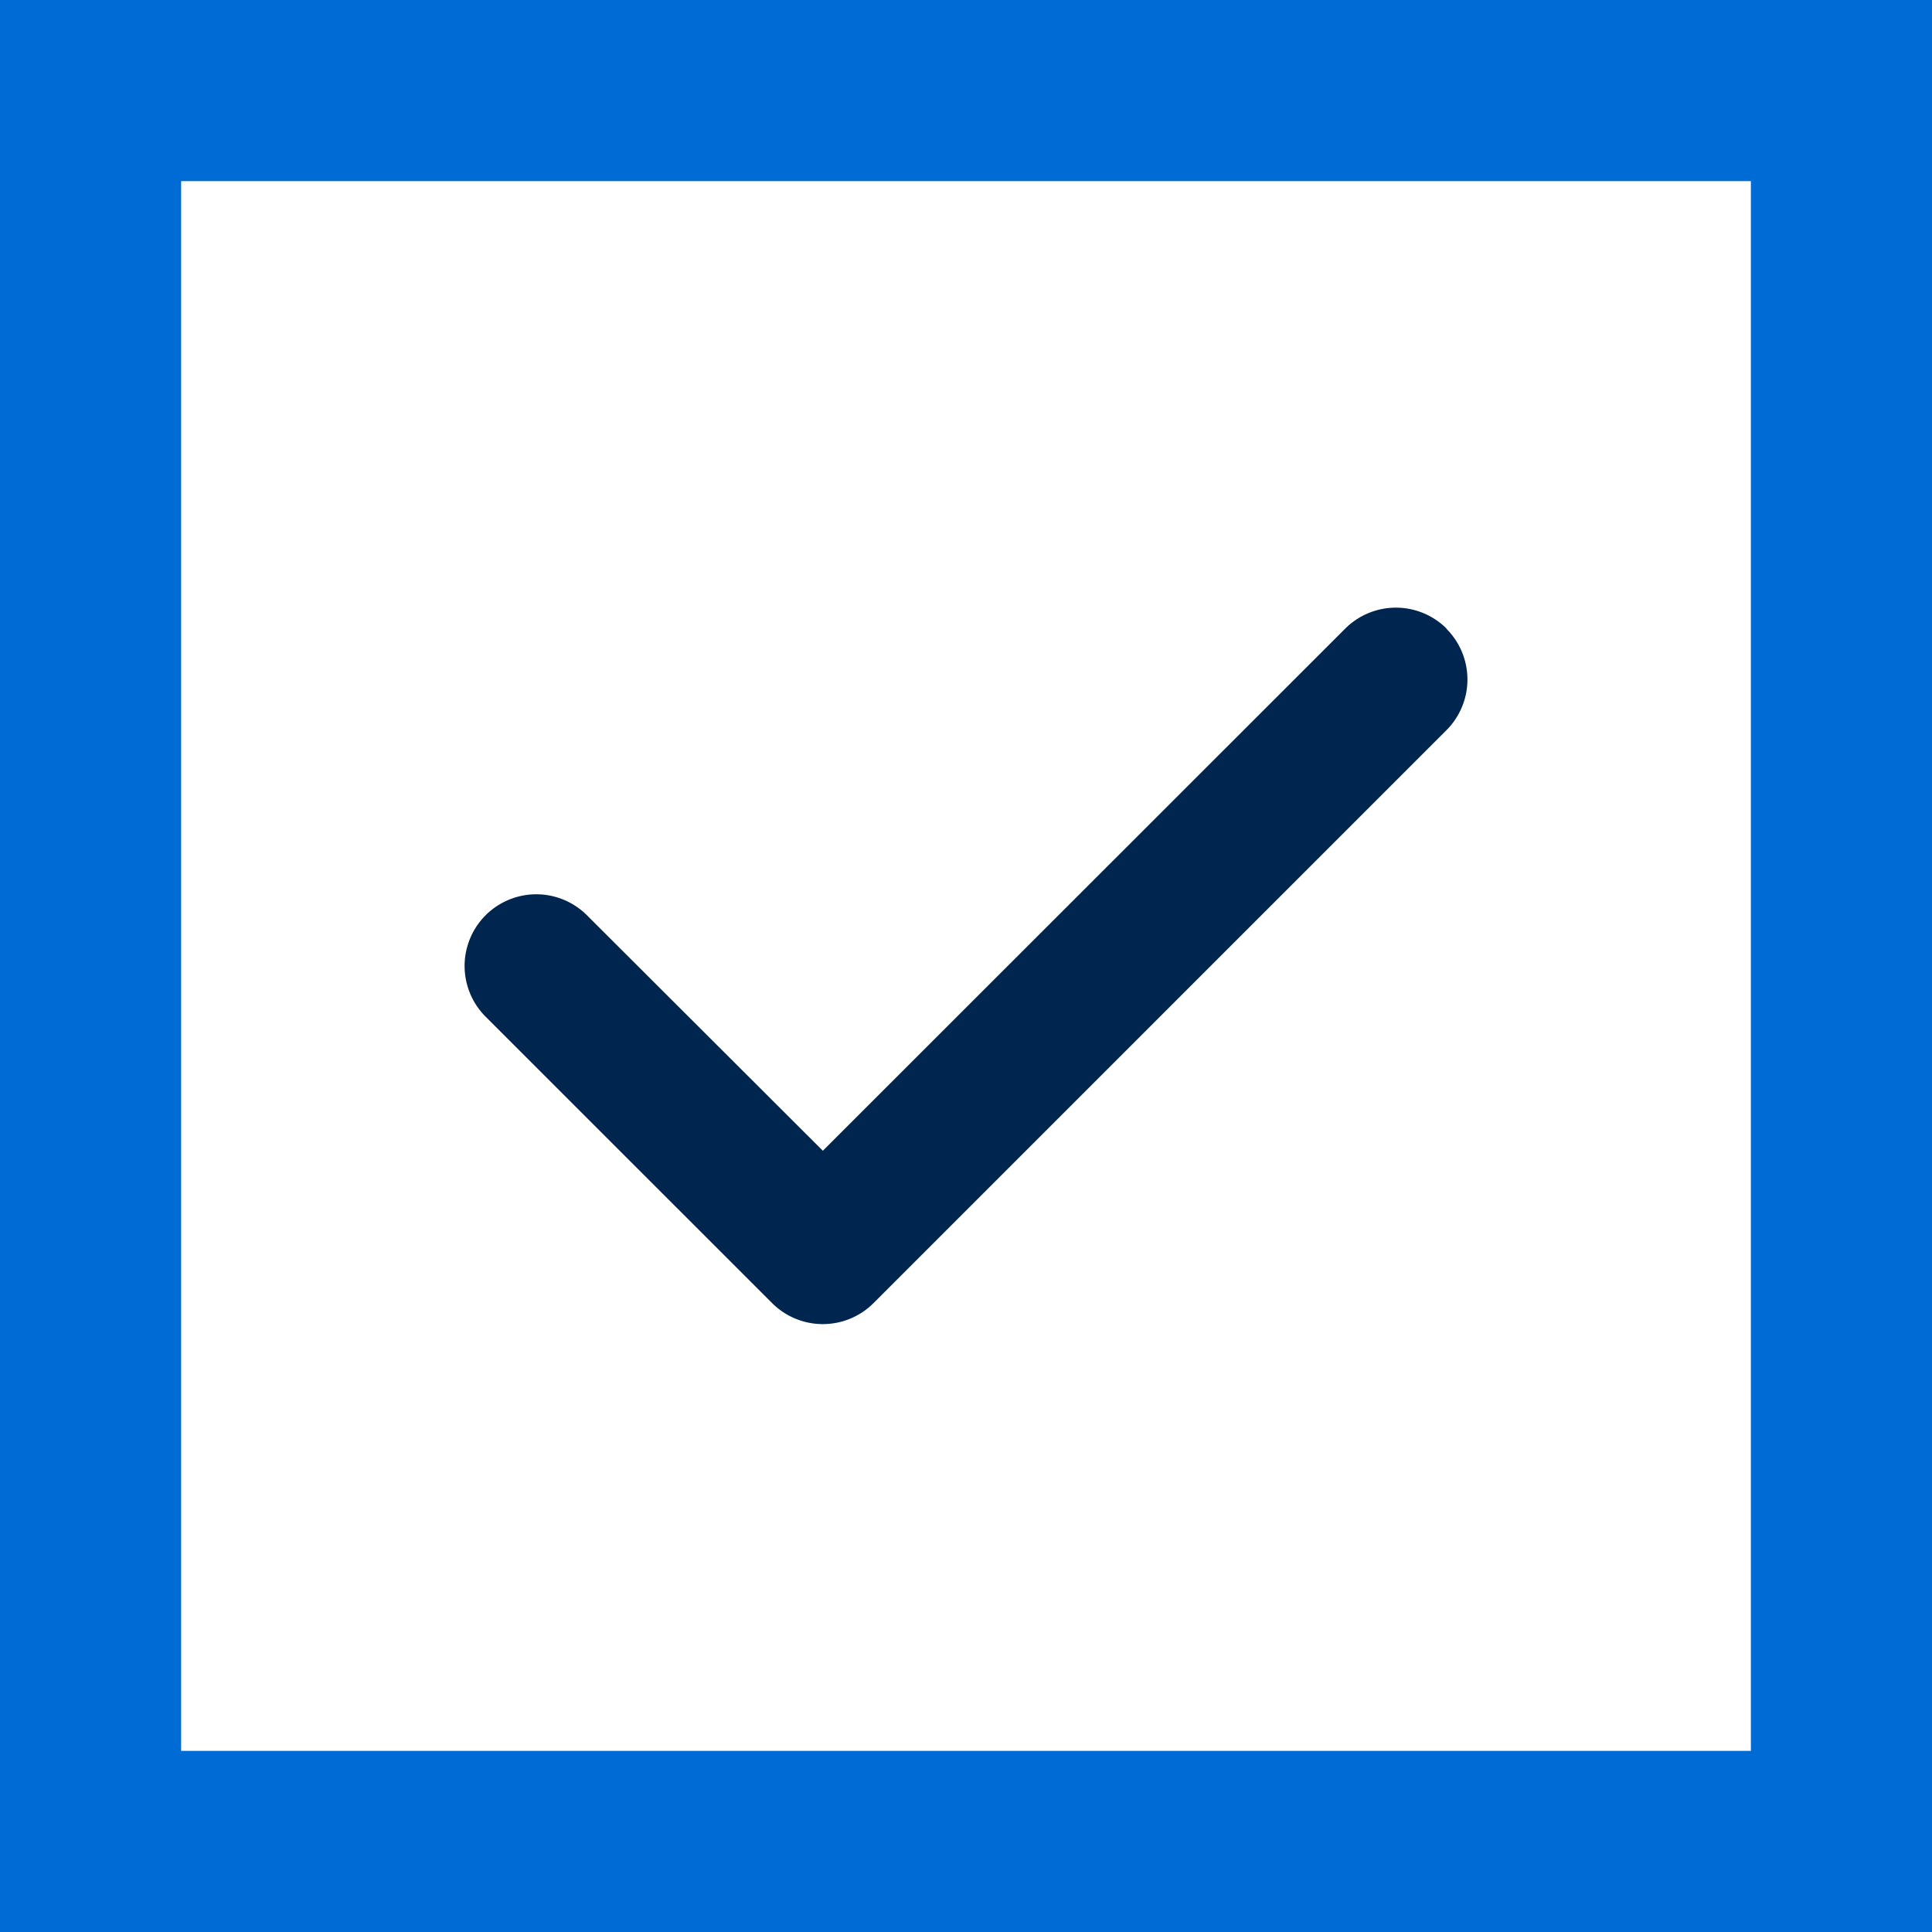
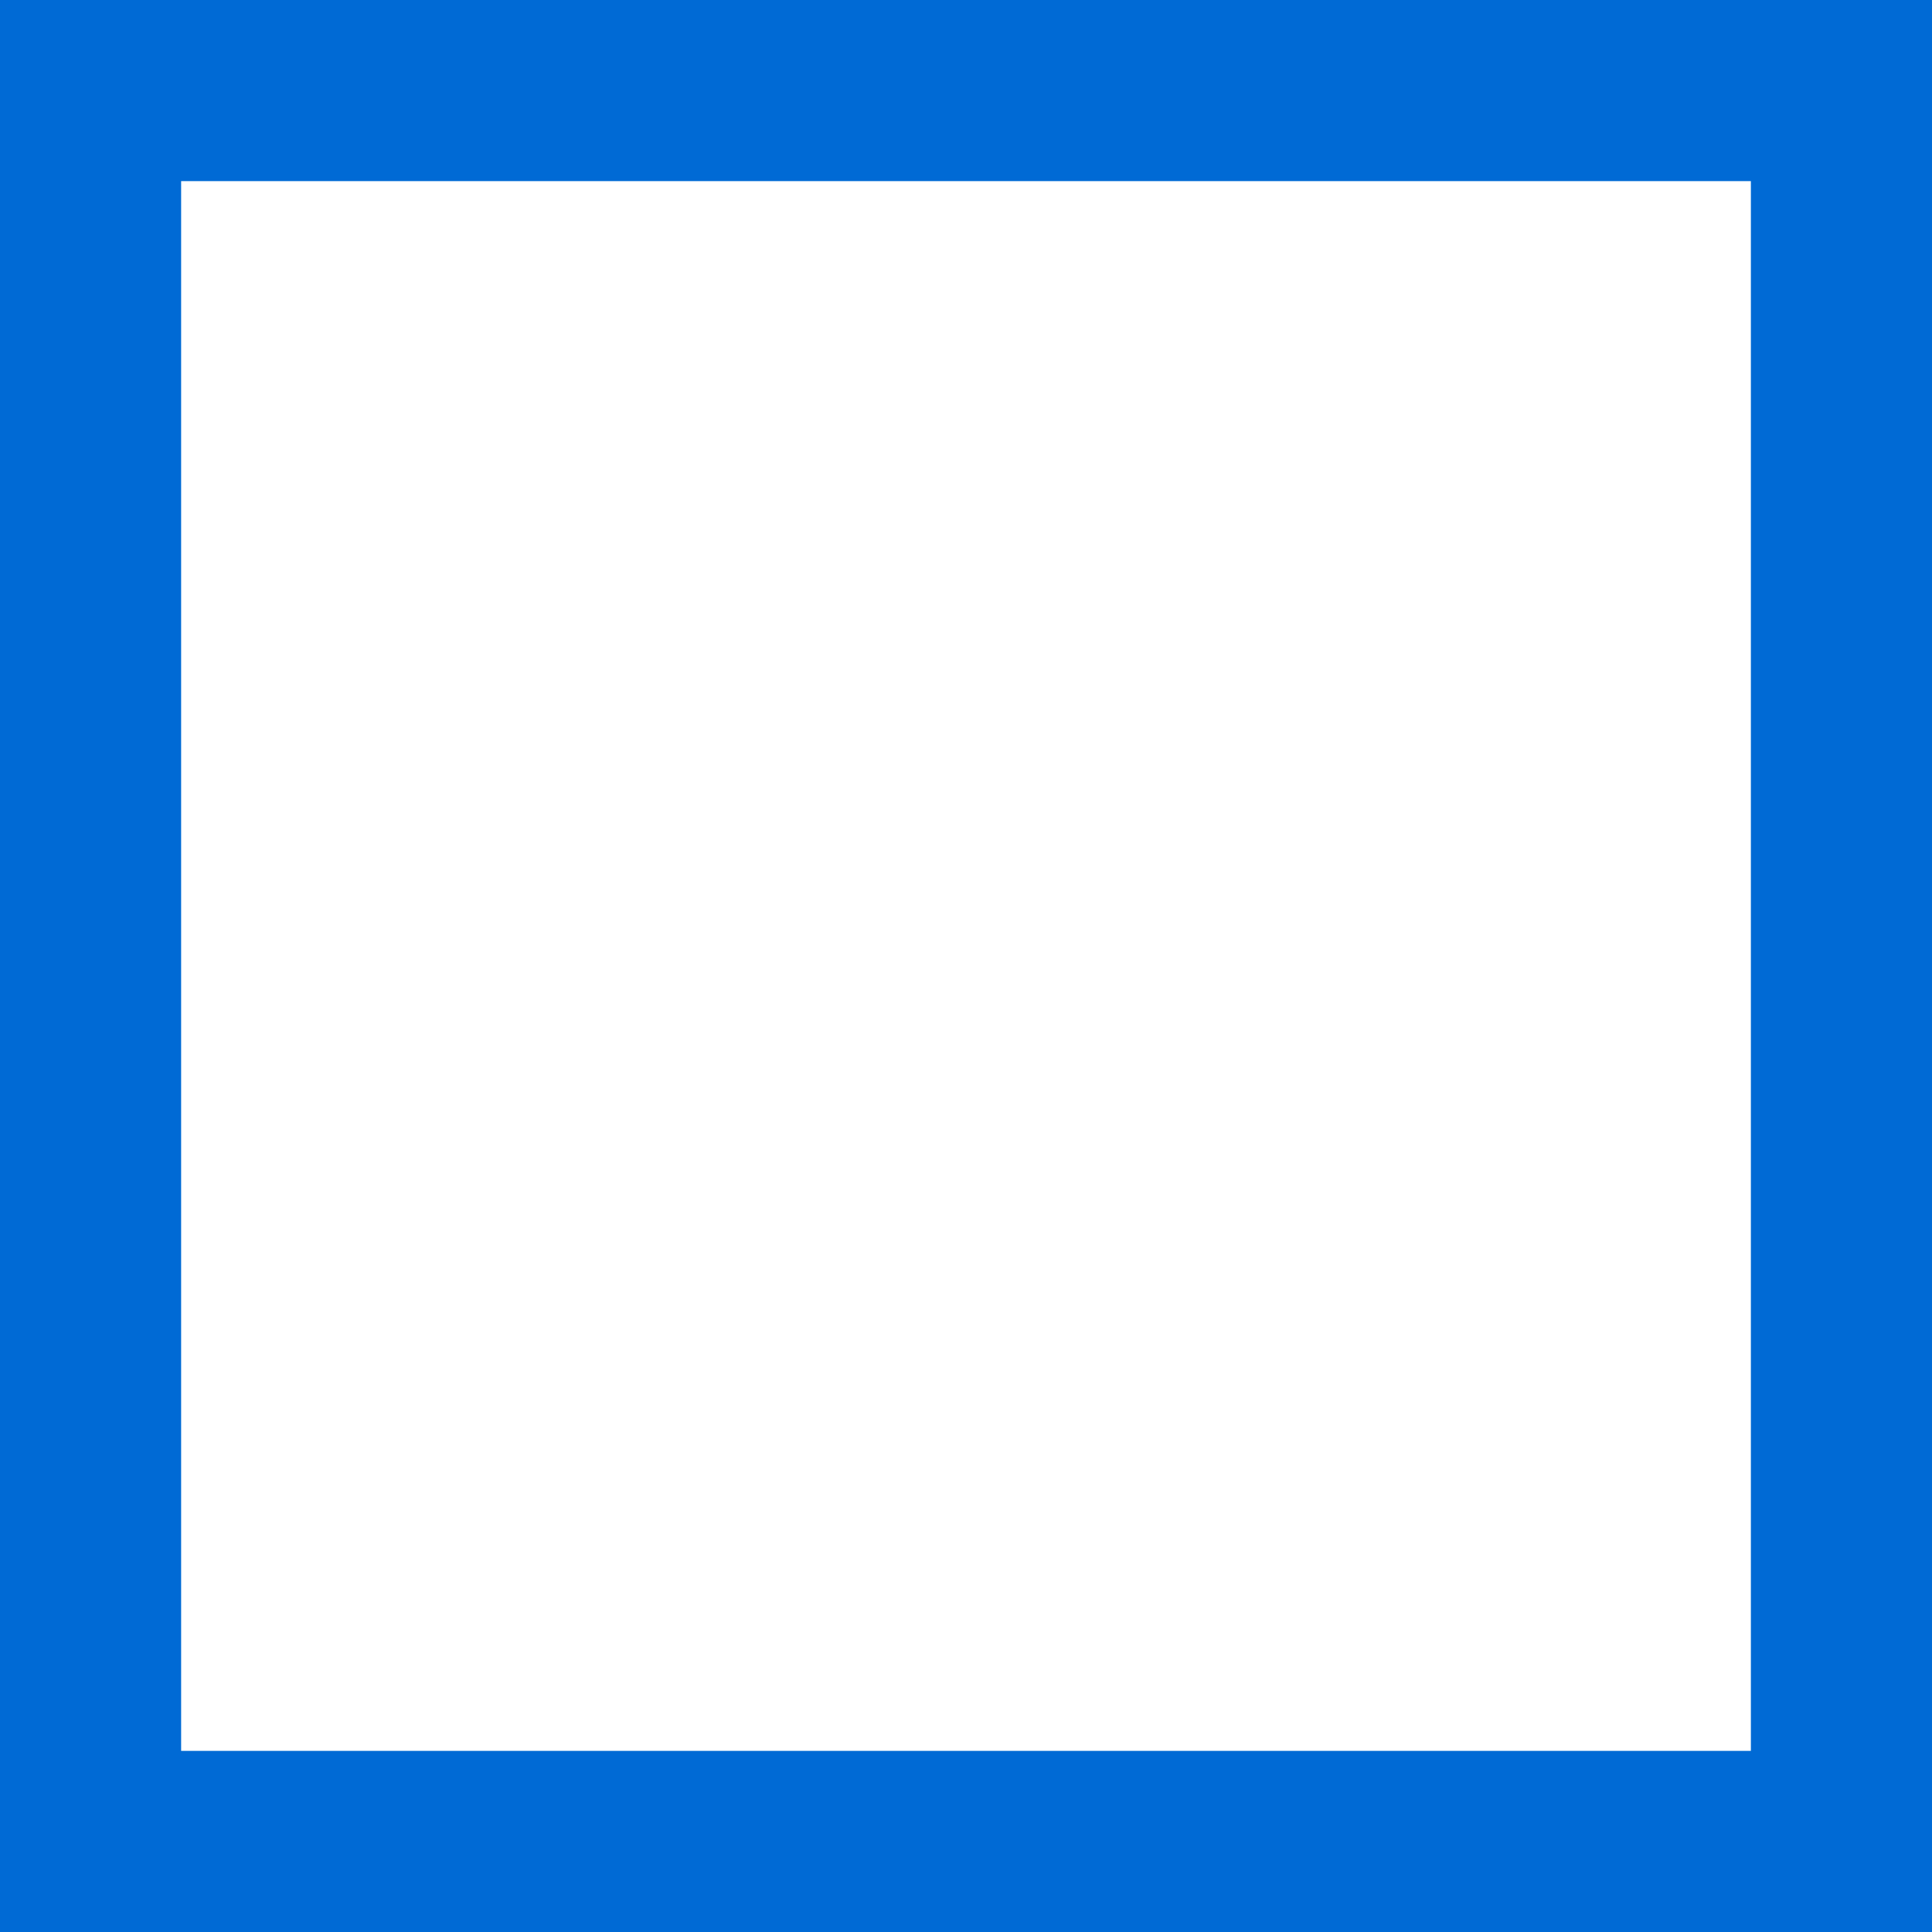
<svg xmlns="http://www.w3.org/2000/svg" width="32" height="32" viewBox="0 0 32 32">
  <g id="Group_58" data-name="Group 58" transform="translate(-425 -3317.419)">
    <g id="Rectangle_109" data-name="Rectangle 109" transform="translate(425 3317.419)" fill="none" stroke="#006ad5" stroke-width="3">
-       <rect width="32" height="32" stroke="none" />
      <rect x="1.5" y="1.5" width="29" height="29" fill="none" />
    </g>
-     <path id="Path_263" data-name="Path 263" d="M19.941,11.788a1.188,1.188,0,0,1,0,1.679l-9.49,9.49a1.188,1.188,0,0,1-1.679,0L4.026,18.212a1.187,1.187,0,0,1,1.679-1.679l3.907,3.9,8.652-8.648a1.188,1.188,0,0,1,1.679,0Z" transform="translate(429.017 3316.046)" fill="#002650" />
  </g>
</svg>